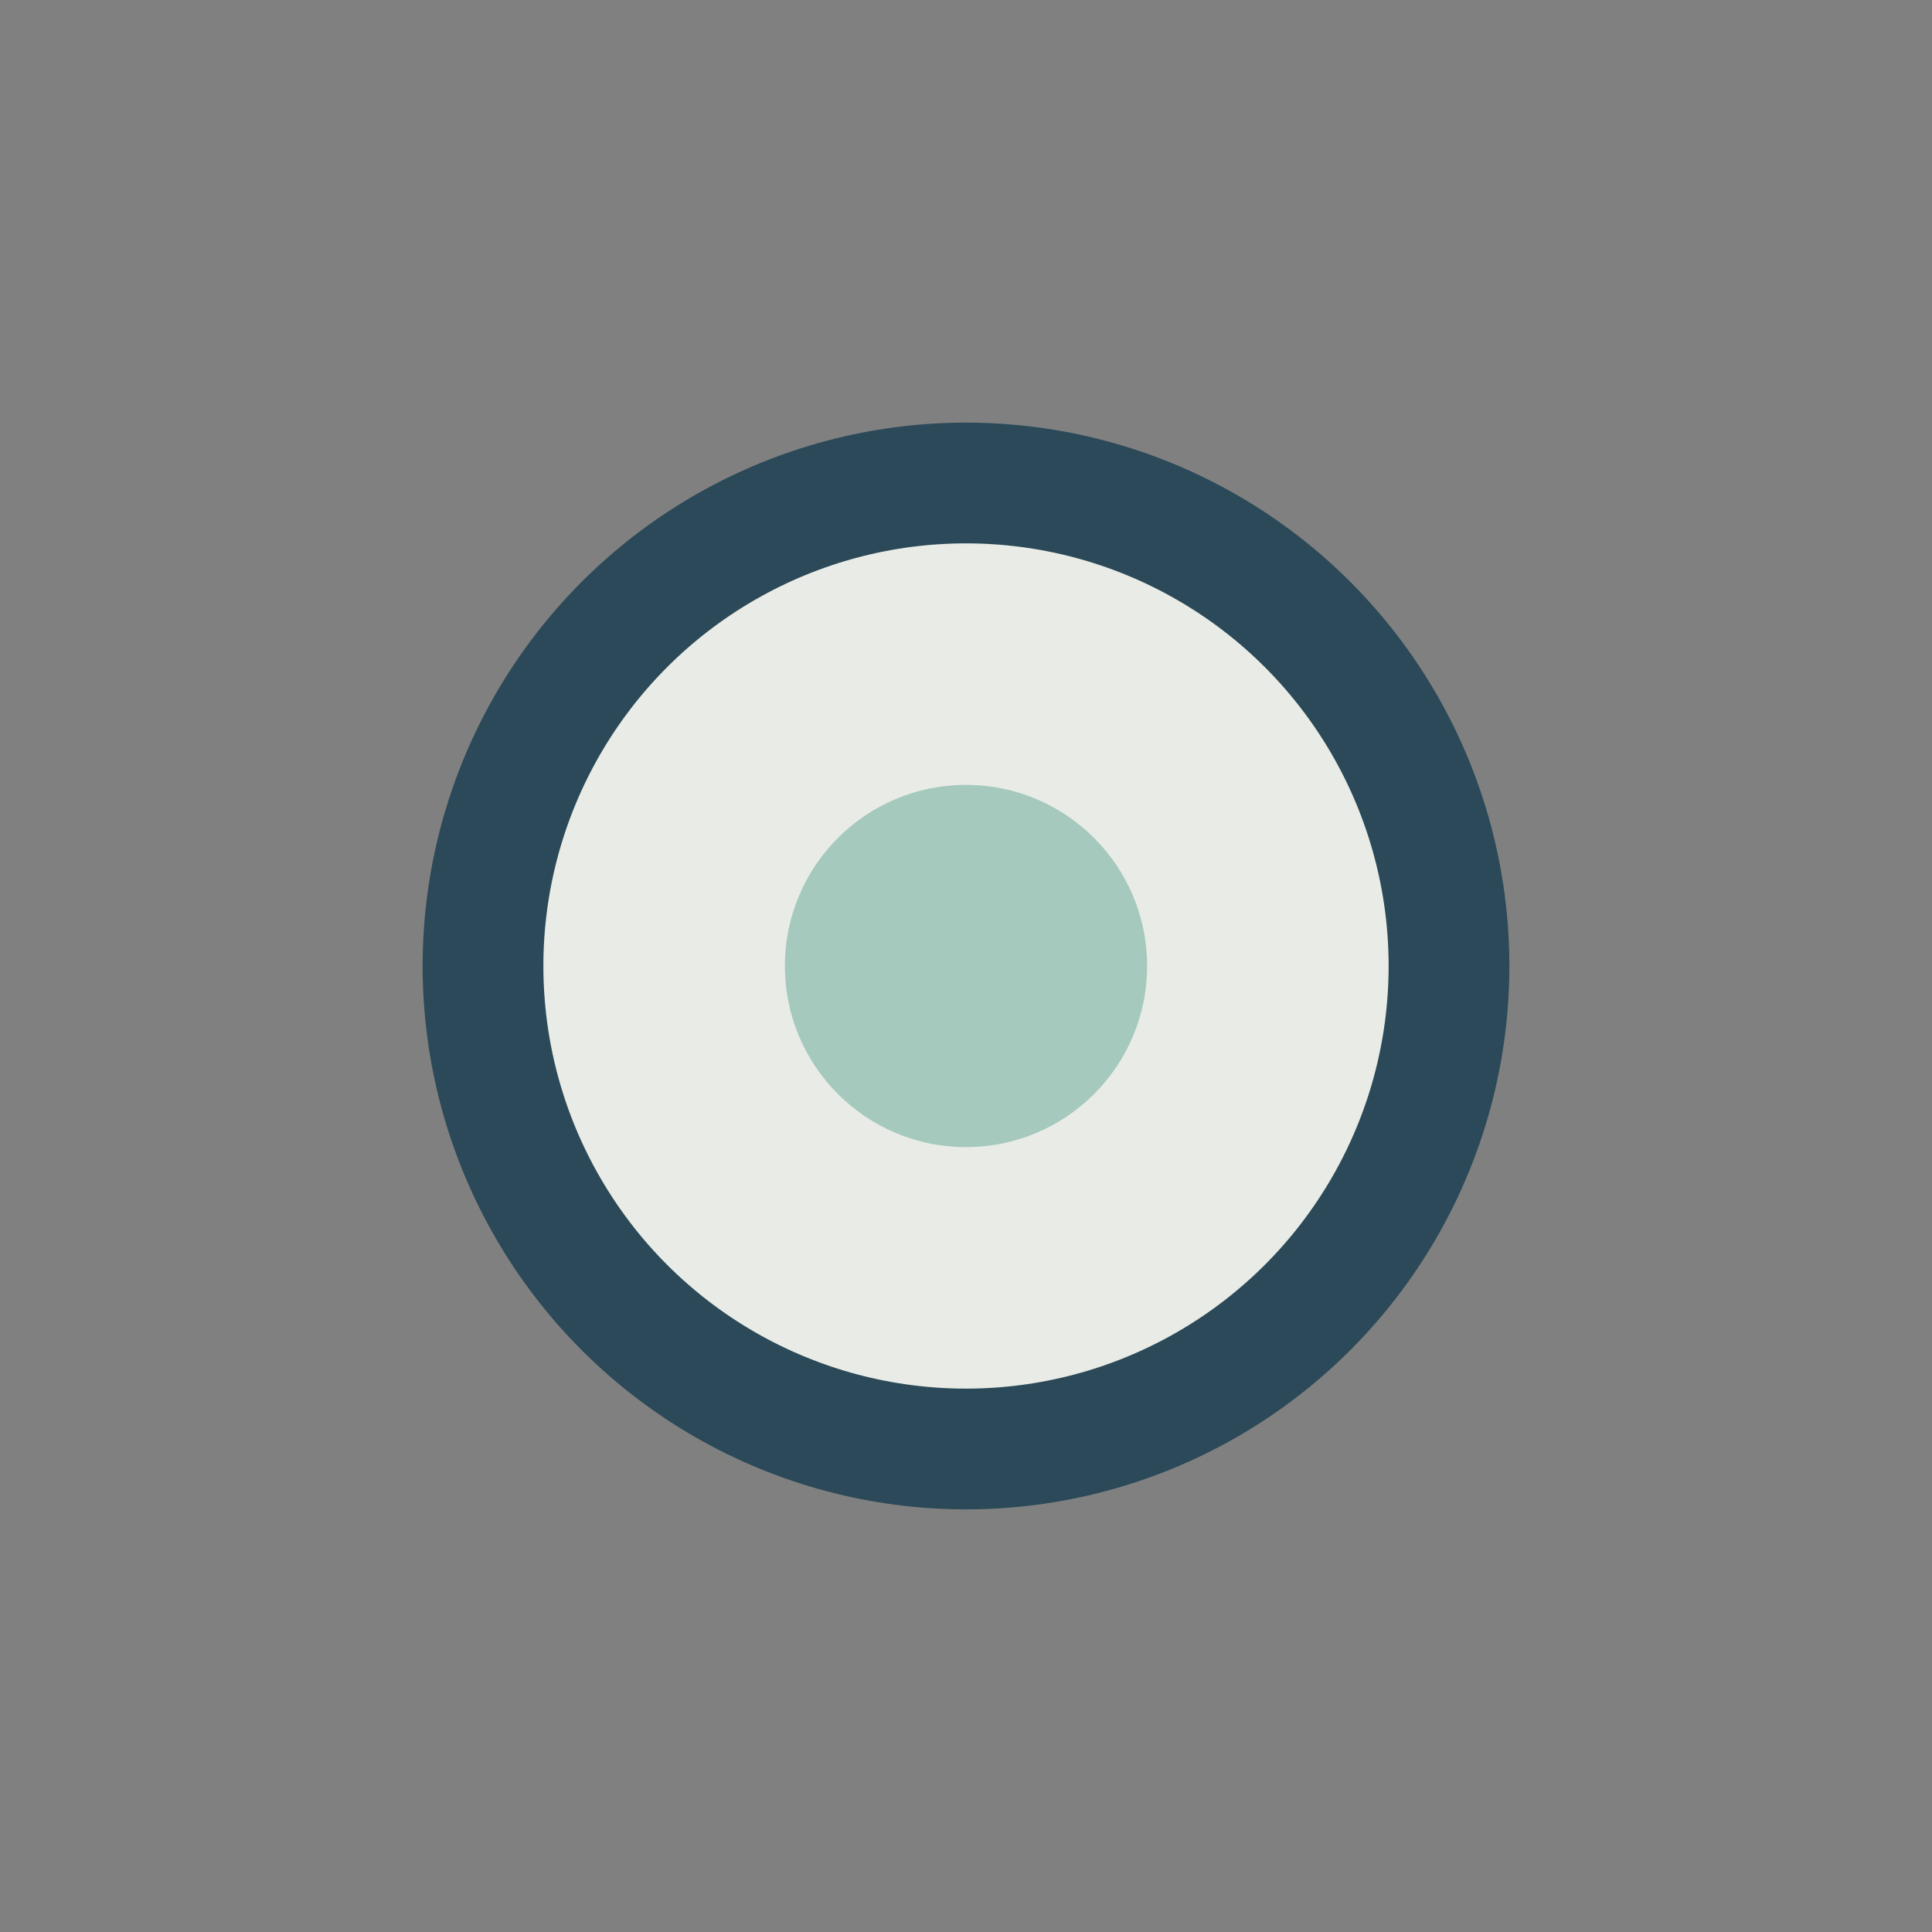
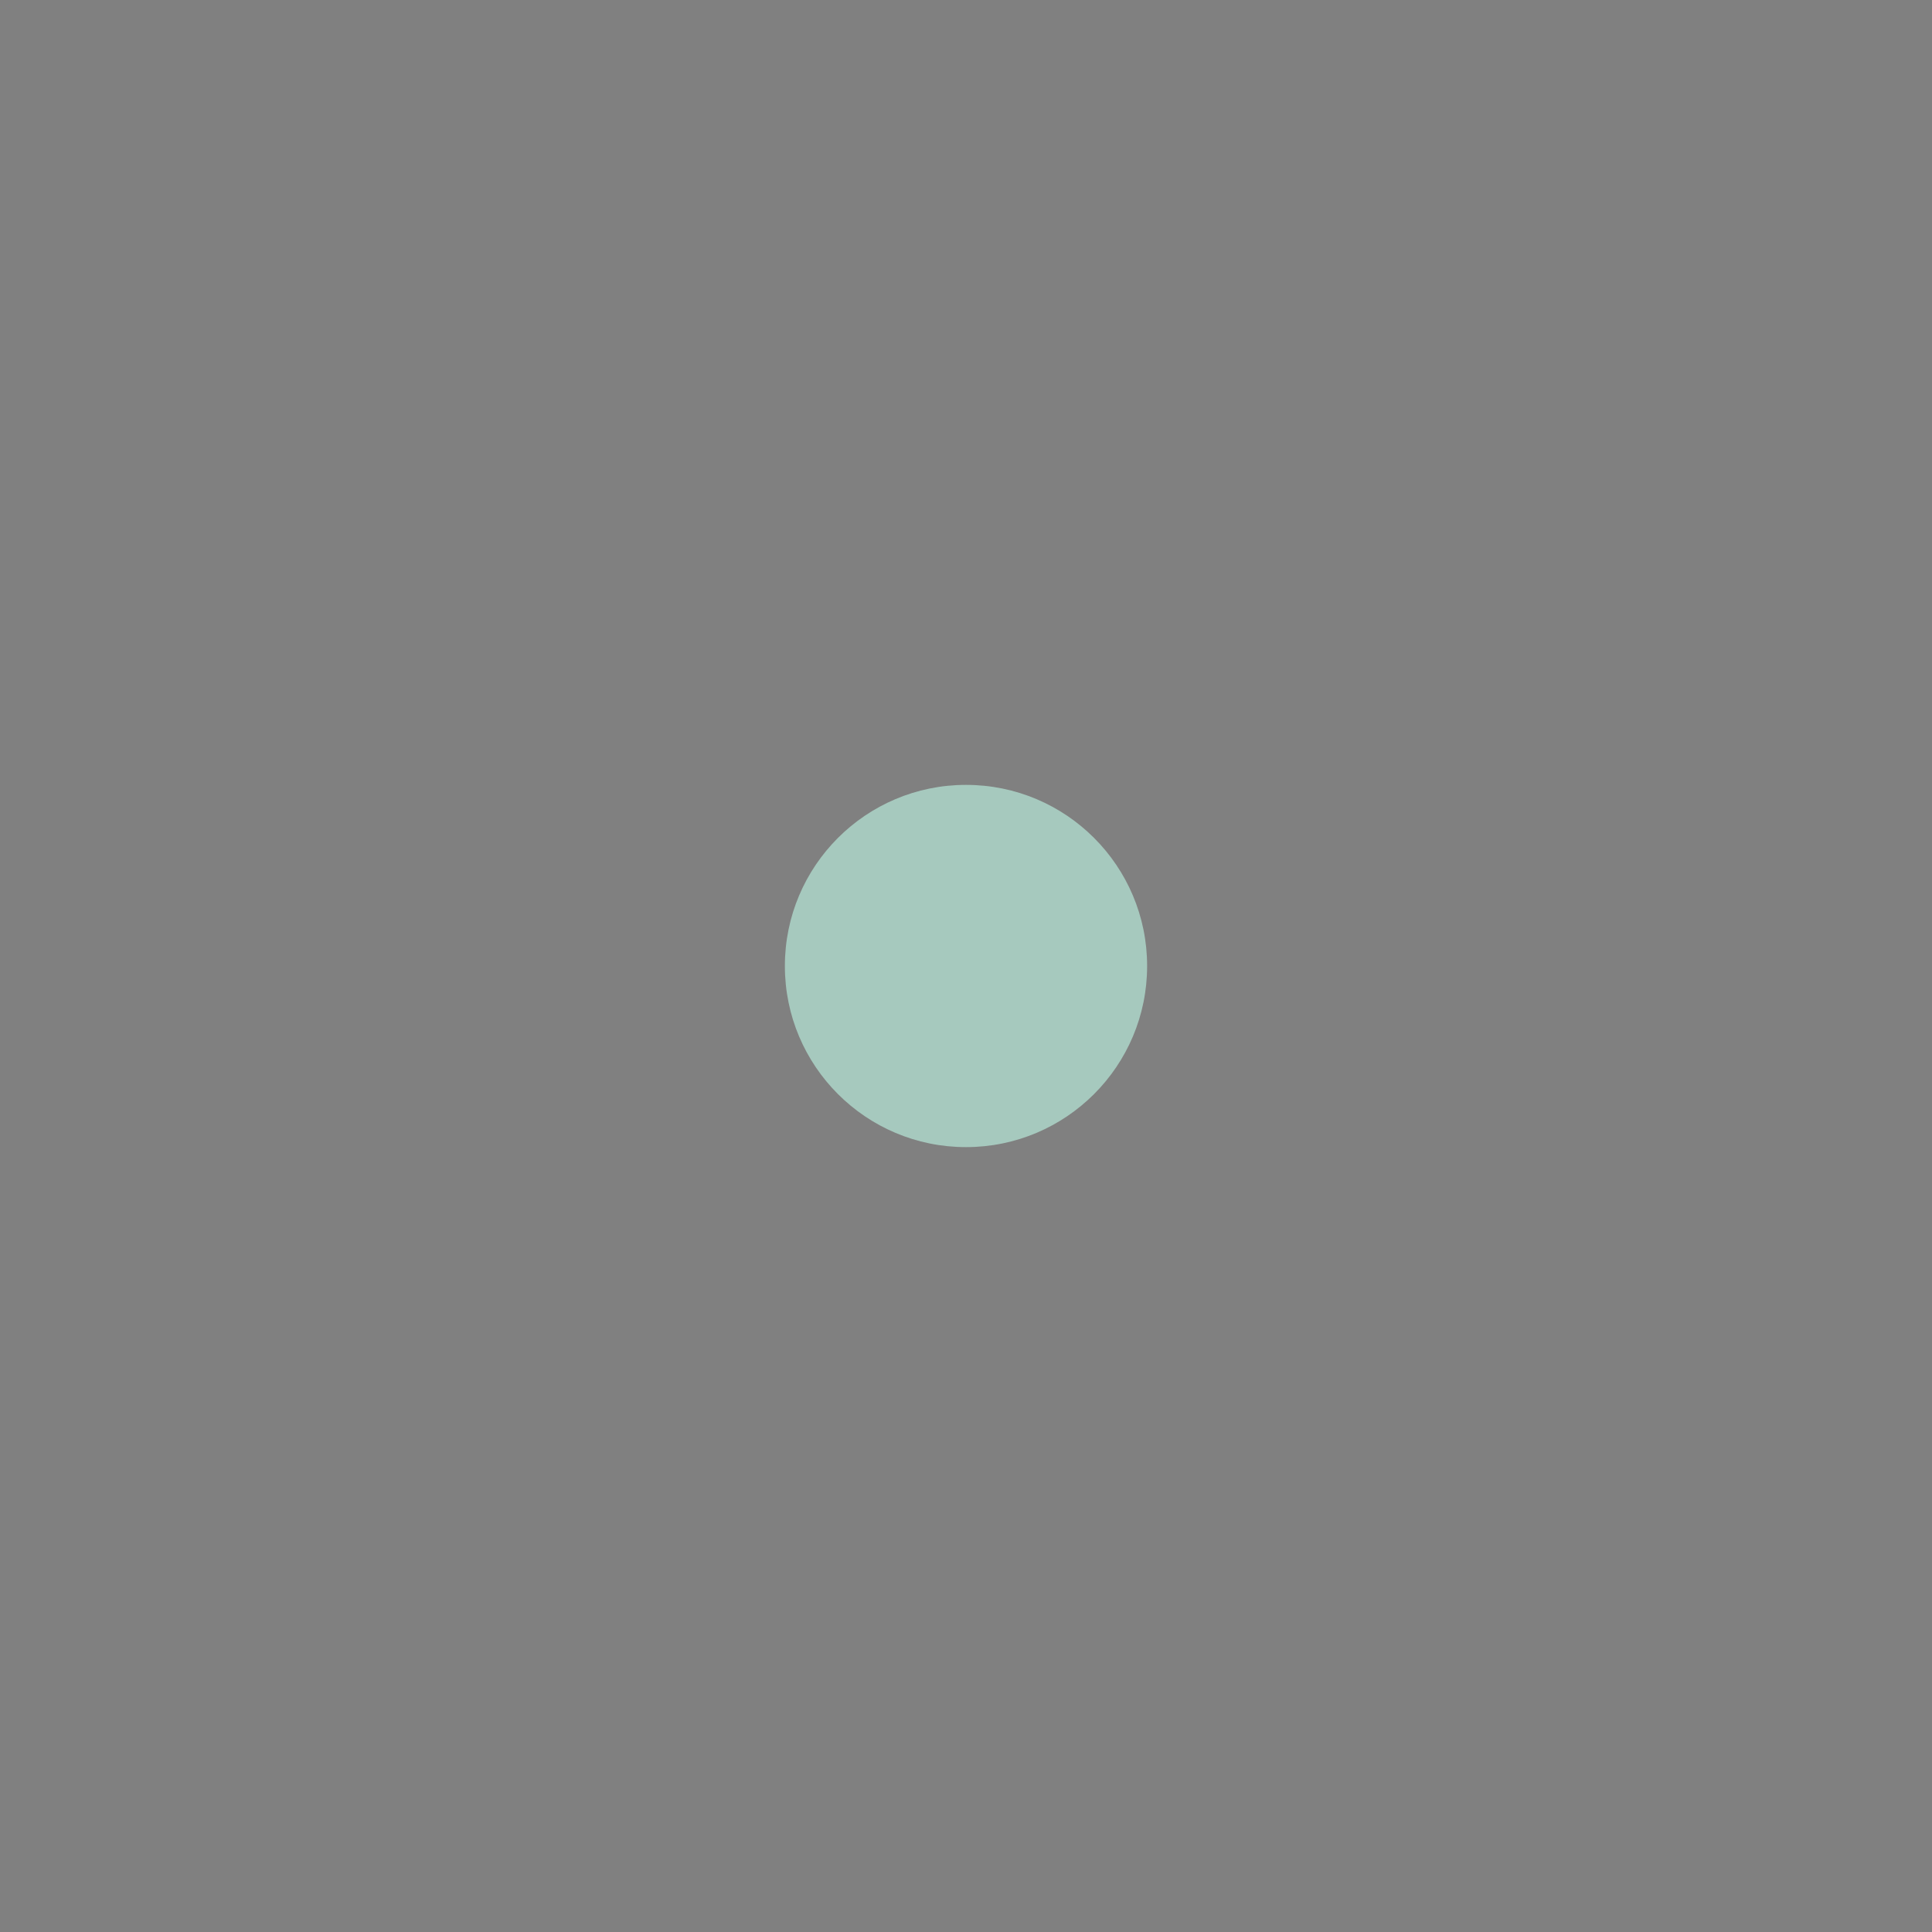
<svg xmlns="http://www.w3.org/2000/svg" width="32" height="32" viewBox="0 0 32 32">
  <rect x="0" y="0" width="32" height="32" fill="#808080" stroke="none" />
-   <circle cx="16" cy="16" r="8" fill="#E9ECE6" stroke="#2B4958" stroke-width="2" />
  <circle cx="16" cy="16" r="3" fill="#A6C9BE" />
</svg>